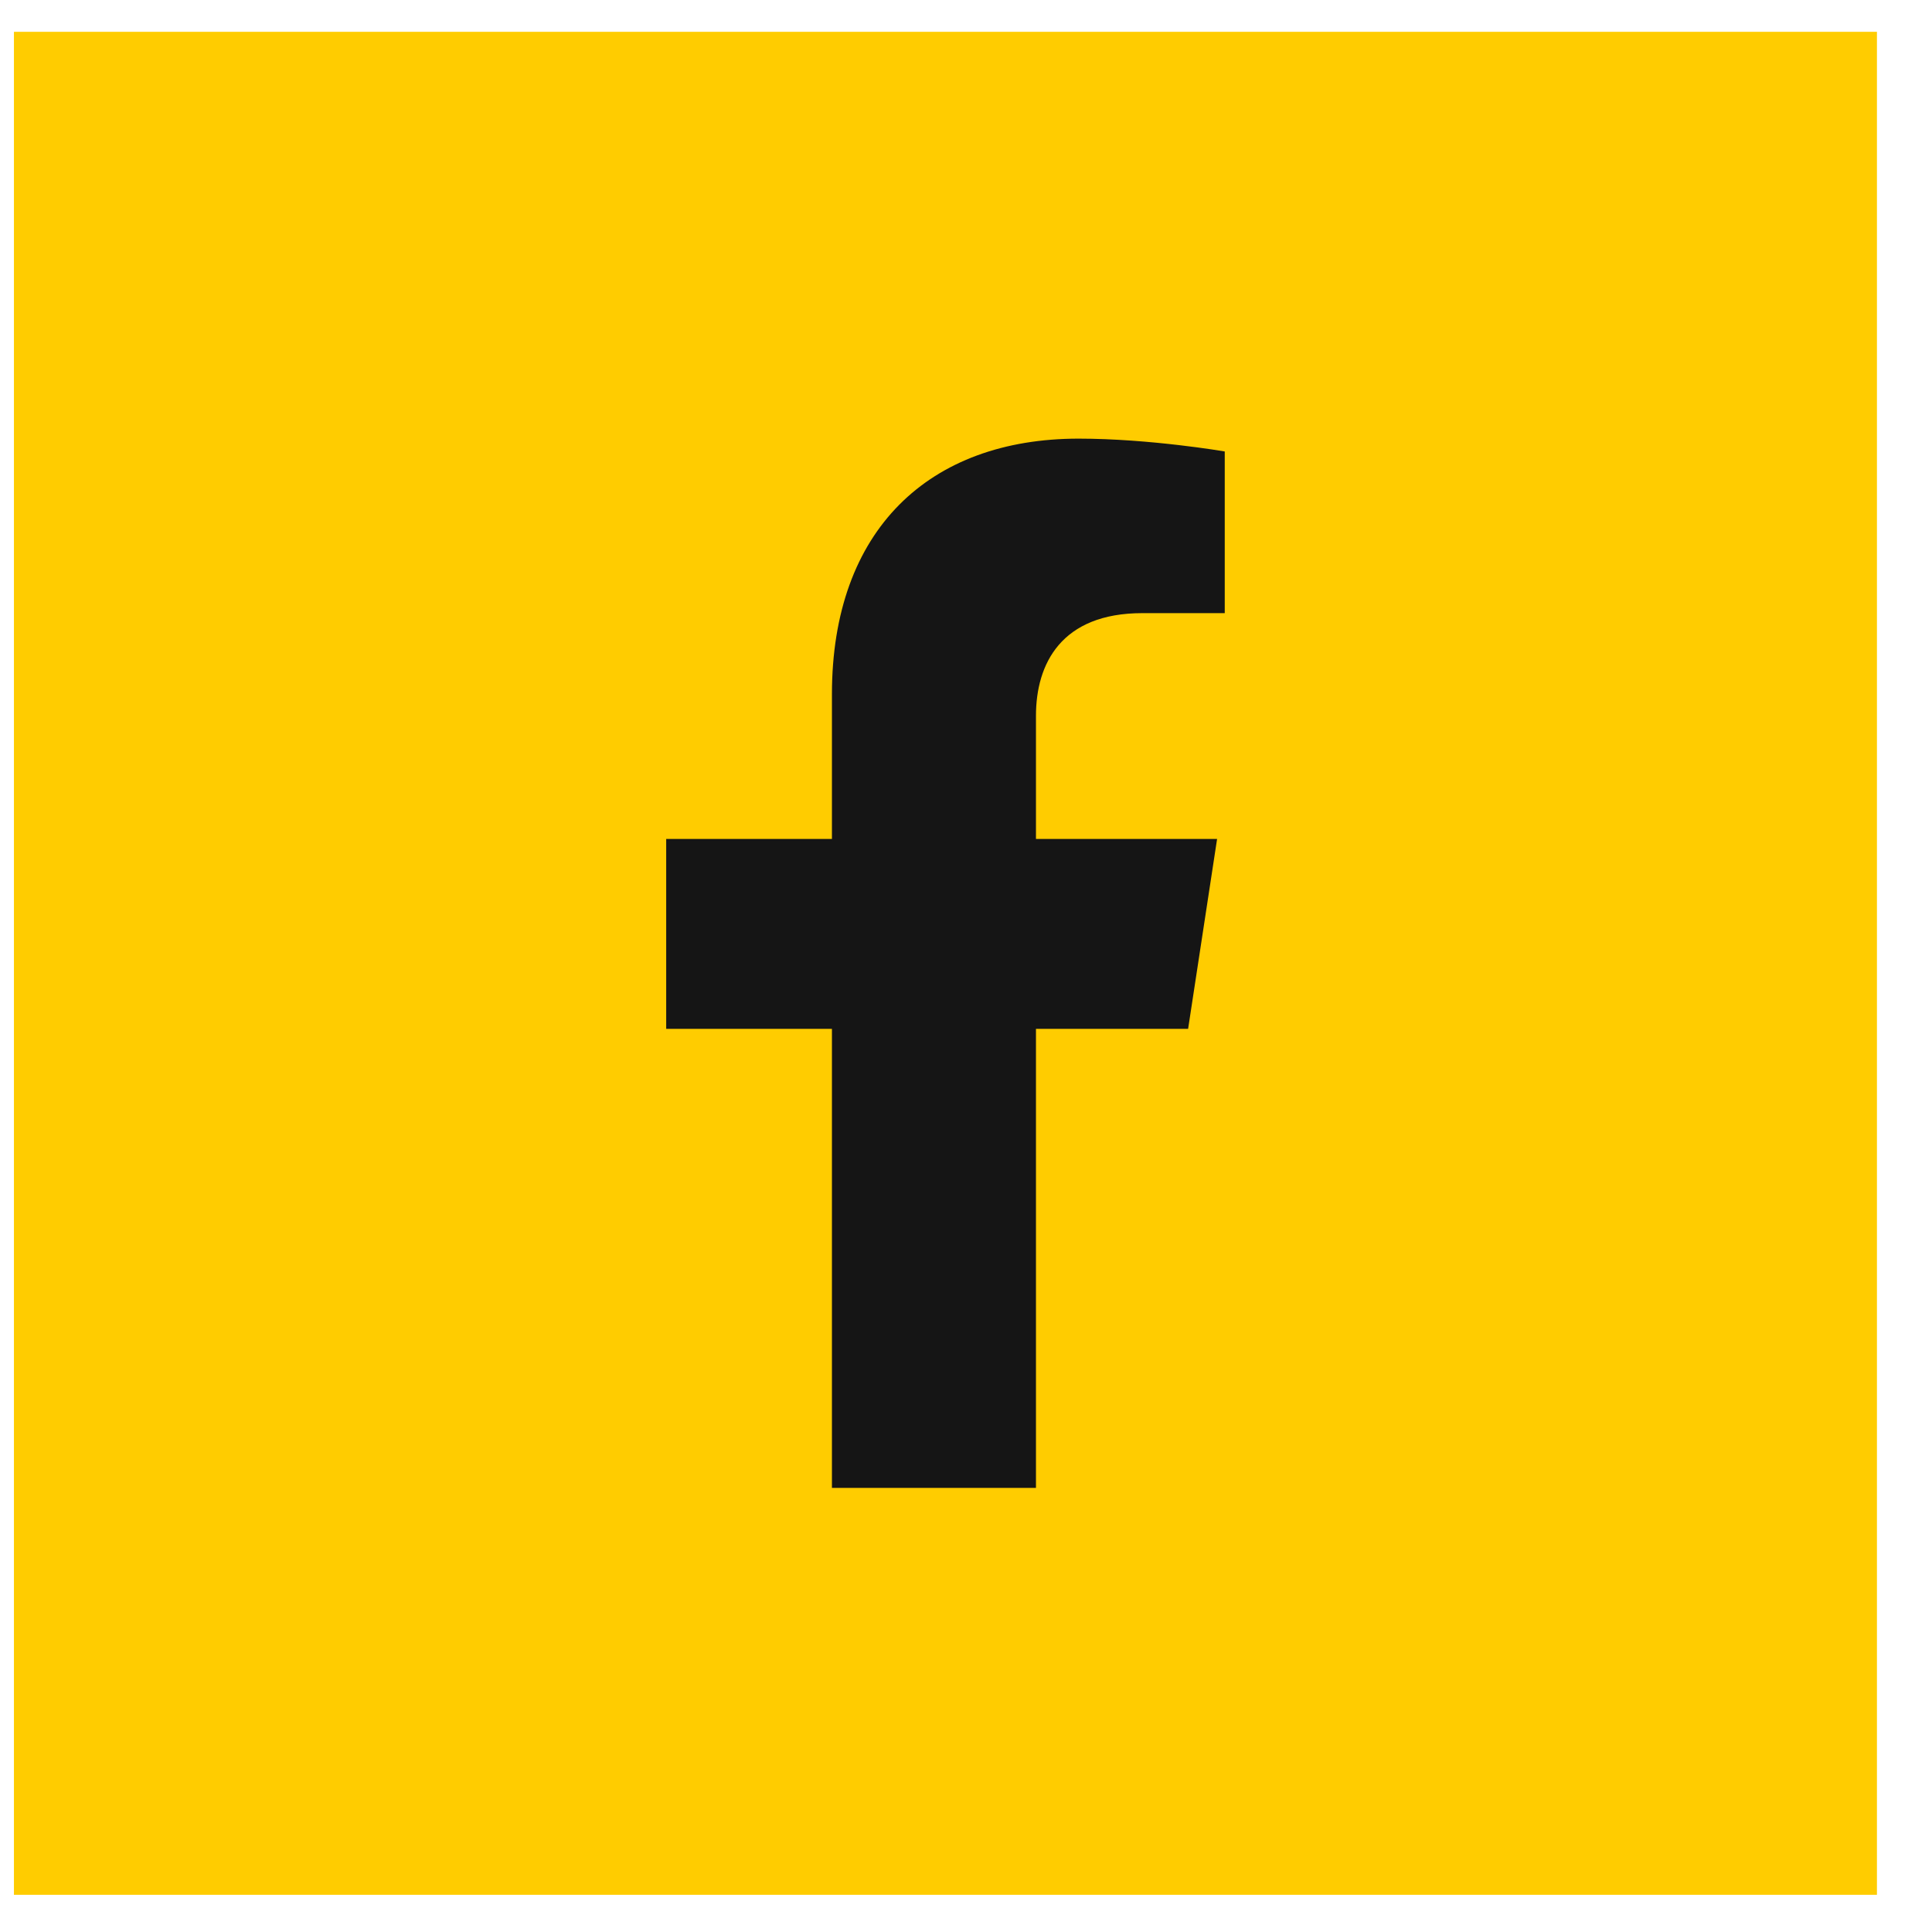
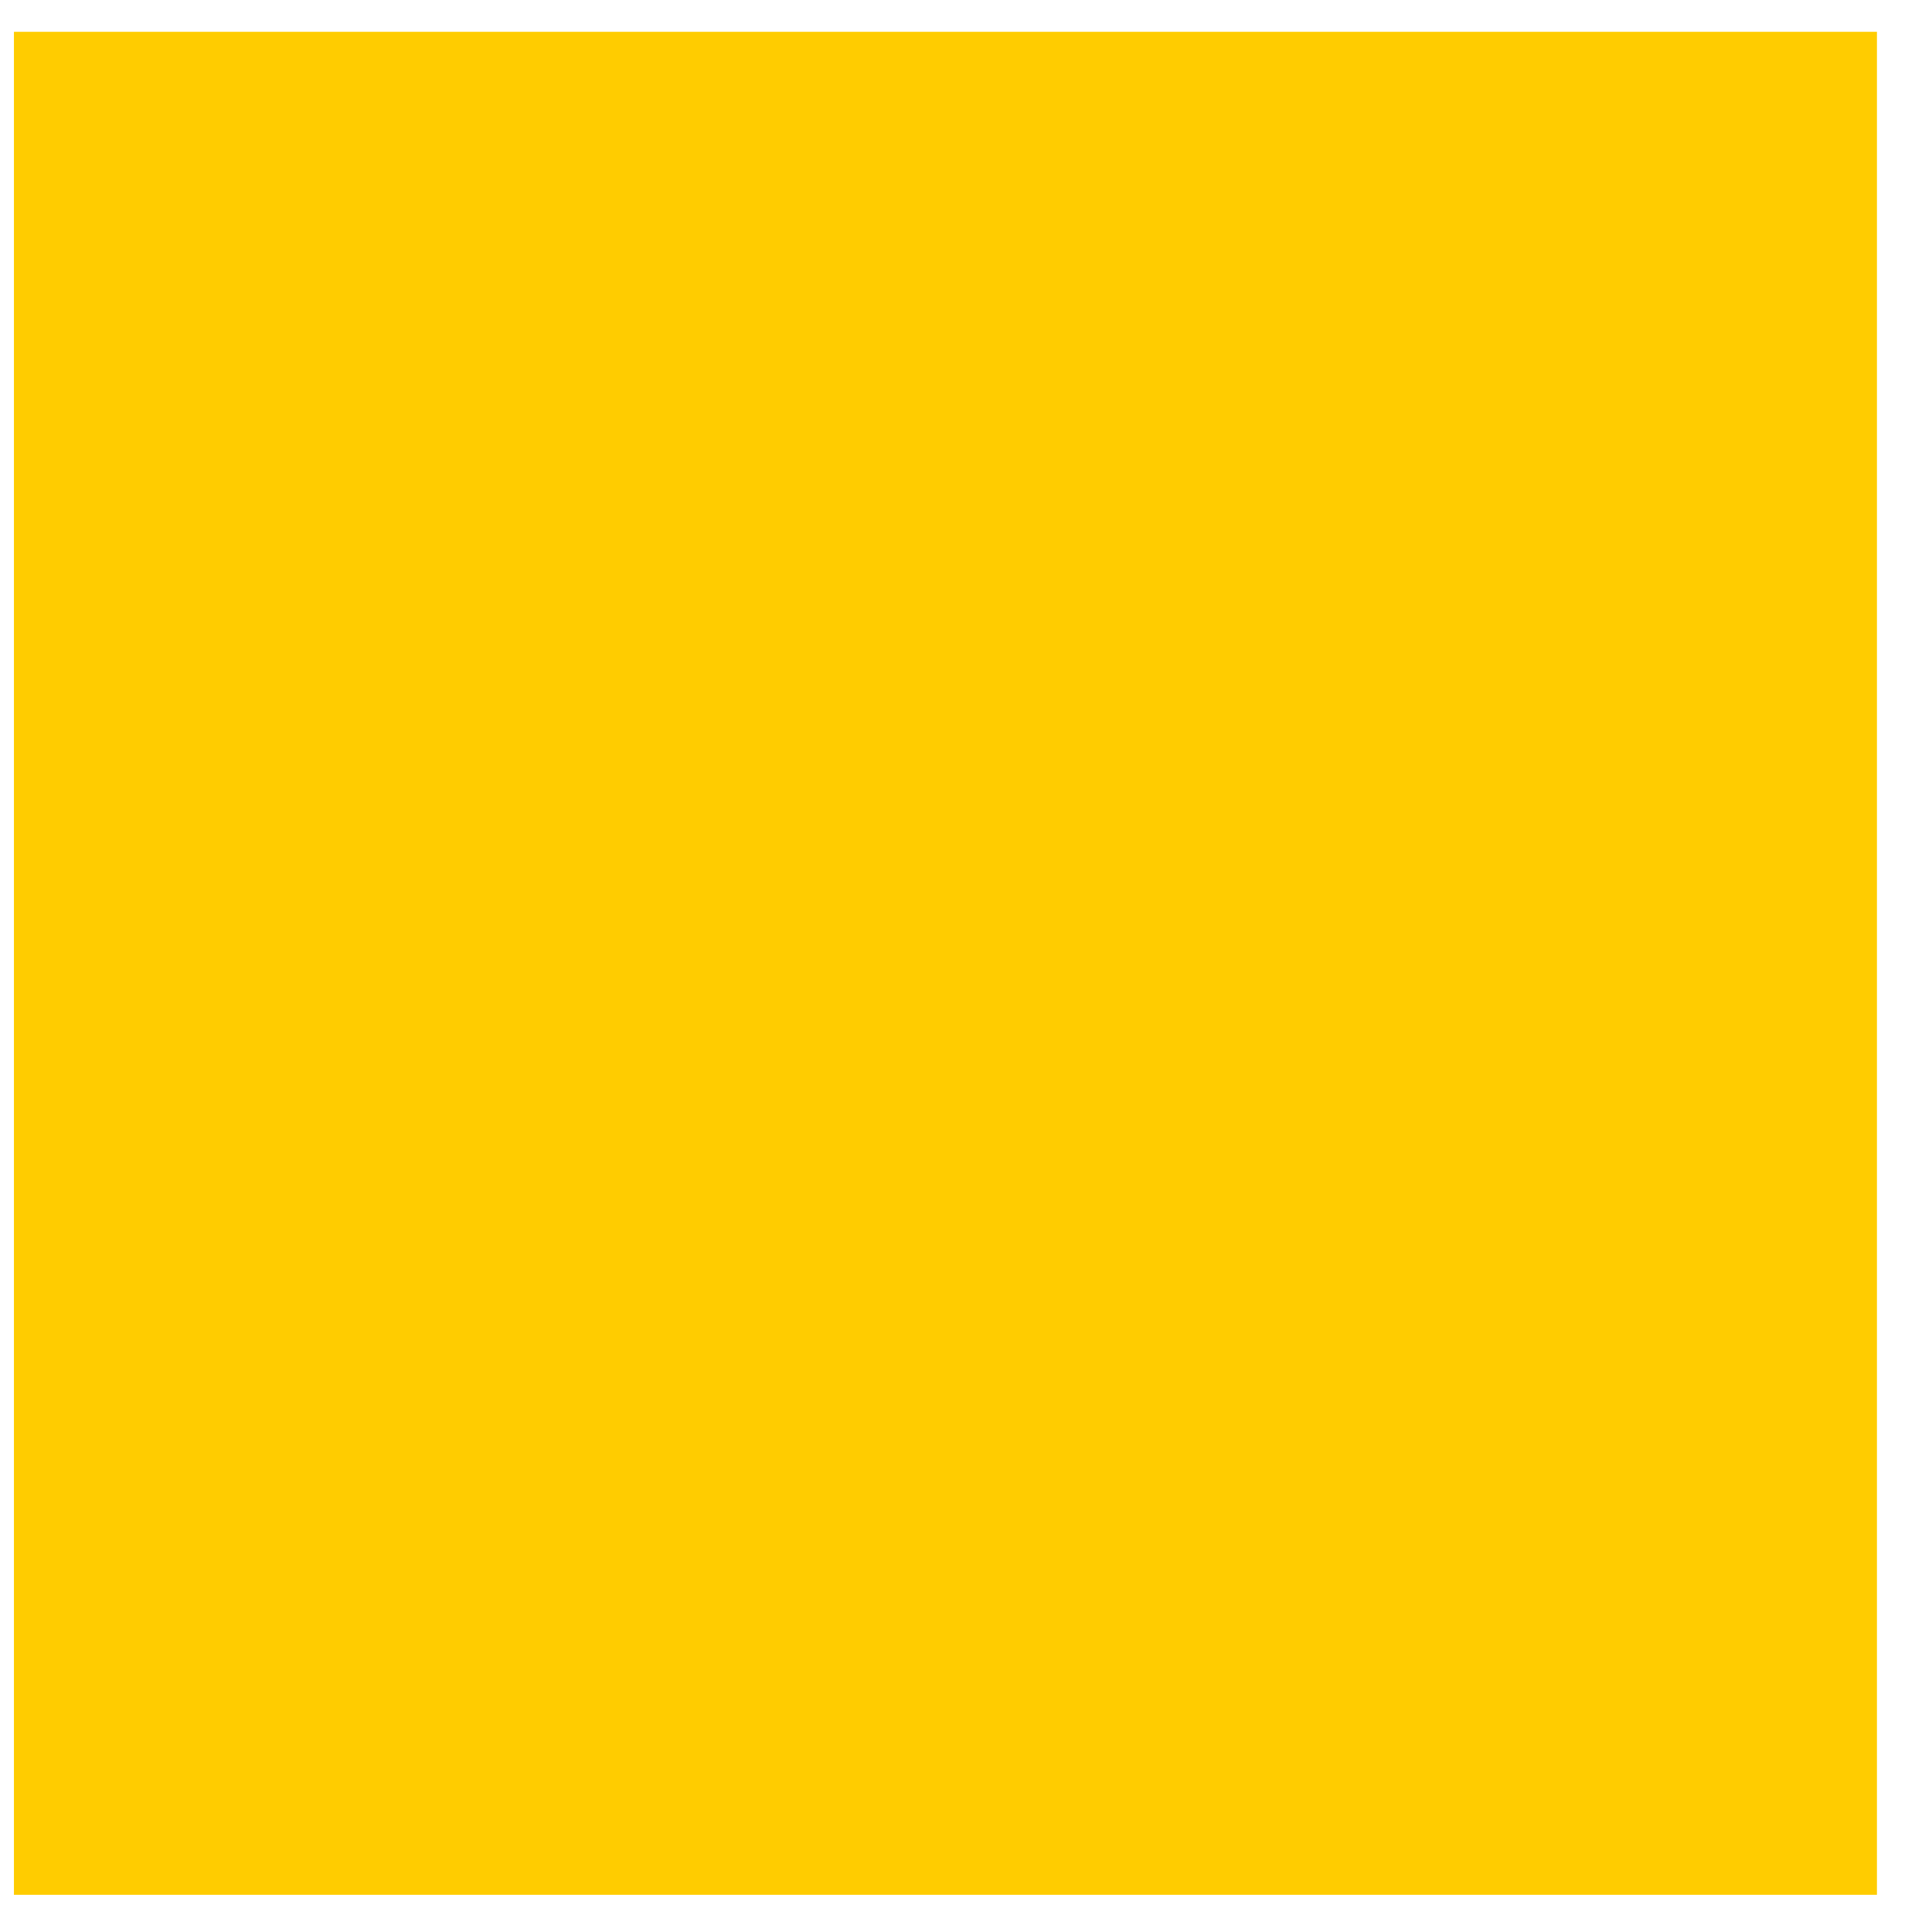
<svg xmlns="http://www.w3.org/2000/svg" width="28" height="28" viewBox="0 0 28 28" fill="none">
  <path d="M27.202 0.461H0.202V27.461H27.202V0.461Z" fill="#FFCC00" />
-   <path d="M12.057 14.911V21.564H15.014V14.911H17.219L17.639 12.159H15.014V10.374C15.014 9.621 15.38 8.886 16.556 8.886H17.75V6.543C17.75 6.543 16.667 6.357 15.632 6.357C13.469 6.357 12.057 7.676 12.057 10.061V12.159H9.655V14.911H12.057Z" fill="#151515" />
</svg>